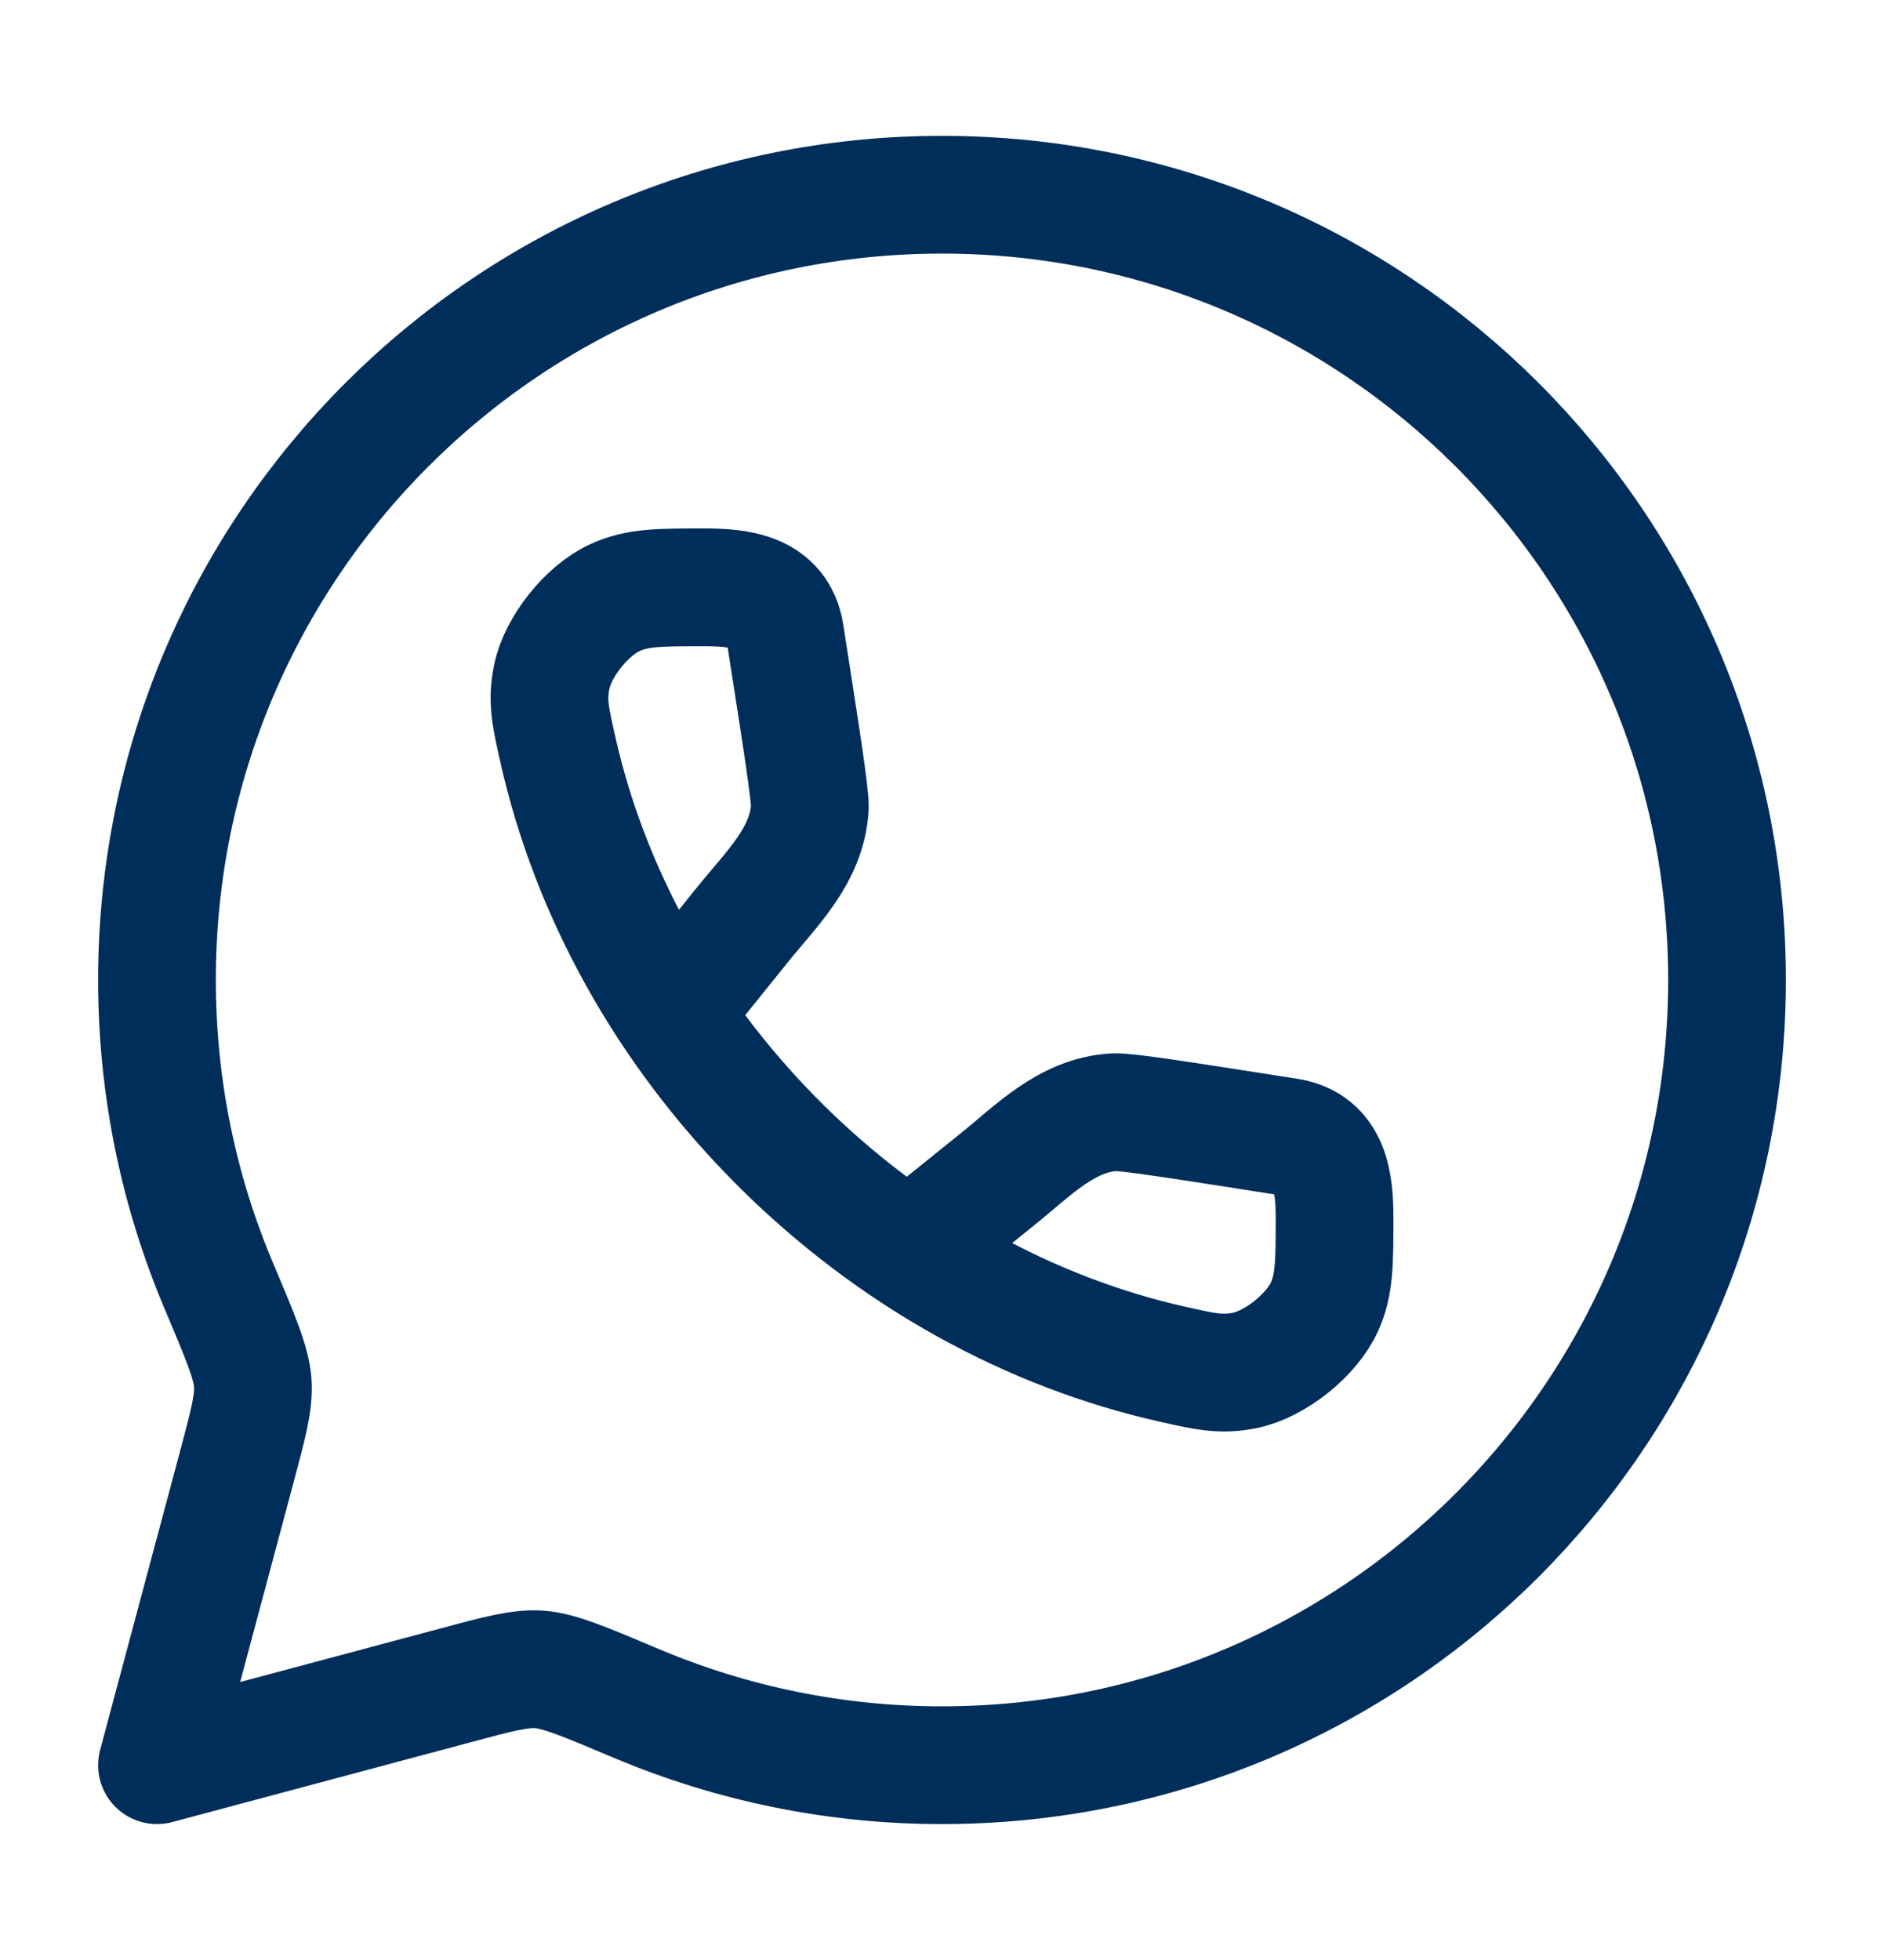
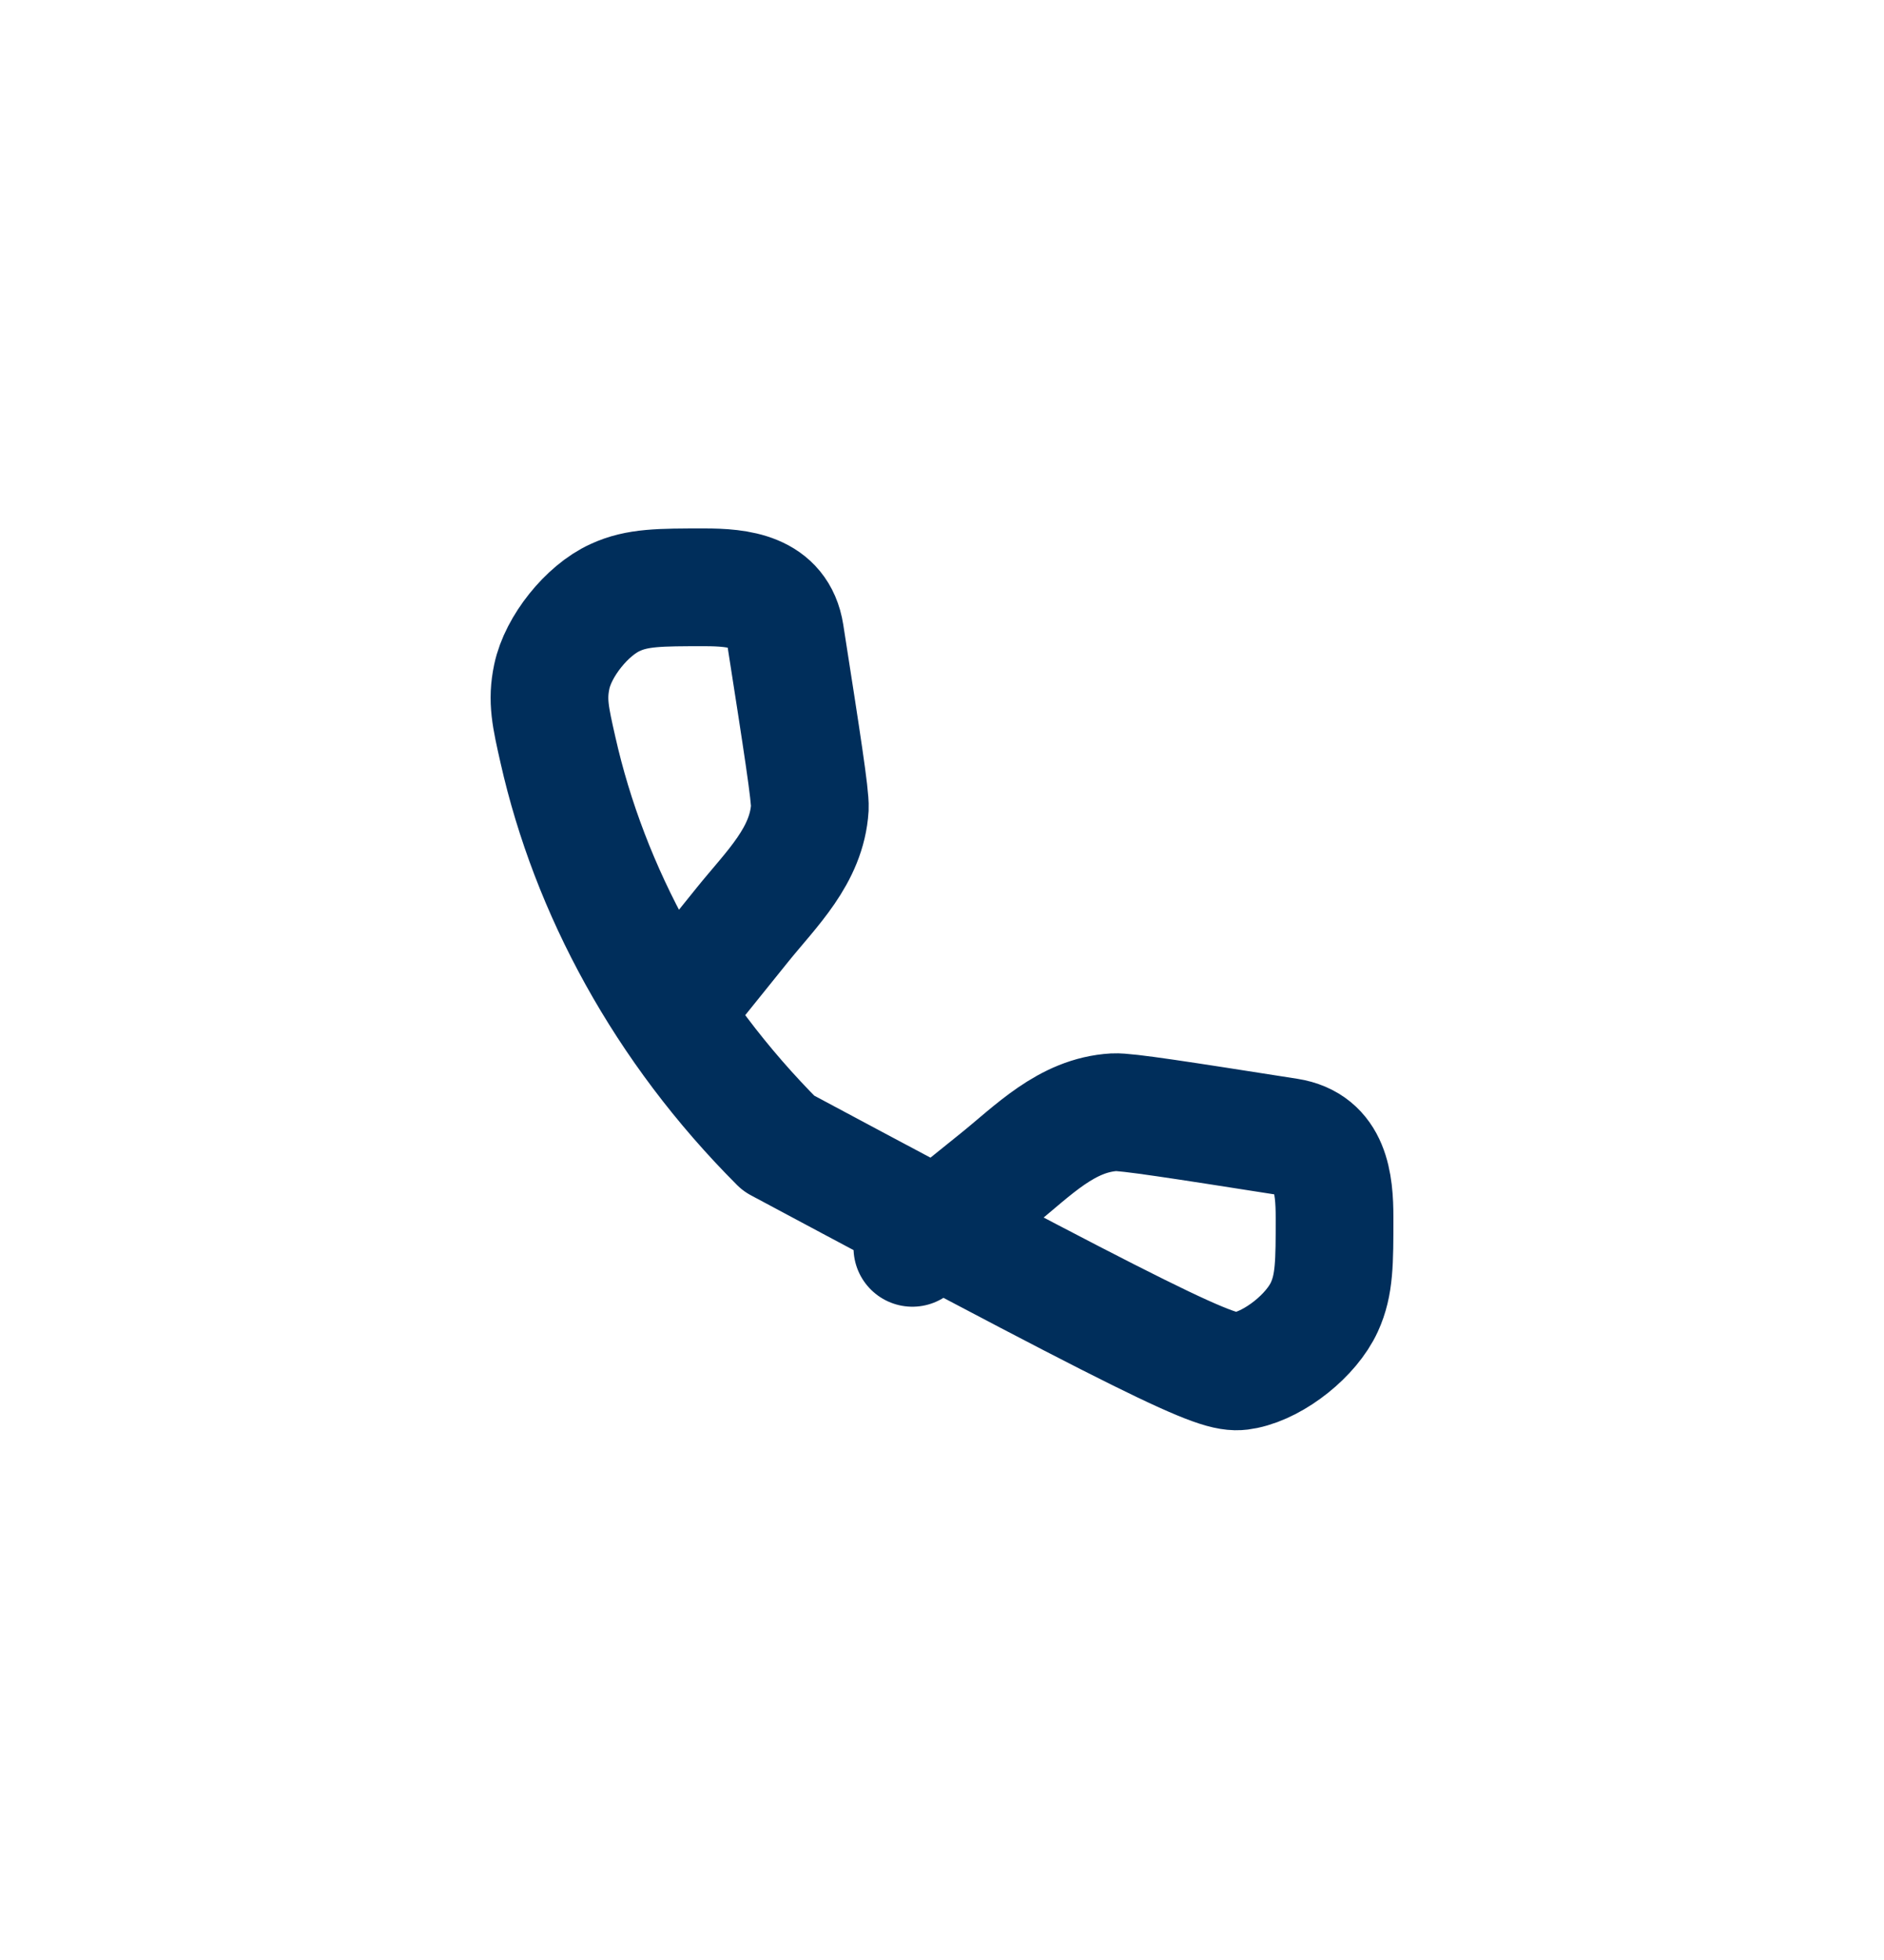
<svg xmlns="http://www.w3.org/2000/svg" width="25" height="26" viewBox="0 0 25 26" fill="none">
-   <path d="M12.5 23.416C18.253 23.416 22.917 18.752 22.917 12.999C22.917 7.246 18.253 2.583 12.5 2.583C6.747 2.583 2.083 7.246 2.083 12.999C2.083 14.436 2.375 15.805 2.9 17.049C3.191 17.737 3.335 18.081 3.354 18.341C3.372 18.601 3.295 18.887 3.142 19.459L2.083 23.416L6.041 22.358C6.613 22.204 6.898 22.128 7.158 22.145C7.419 22.164 7.763 22.309 8.45 22.599C9.732 23.139 11.109 23.417 12.5 23.416Z" stroke="#002e5b" stroke-width="1.562" stroke-linecap="round" stroke-linejoin="round" />
-   <path d="M8.946 13.392L9.853 12.266C10.236 11.791 10.707 11.35 10.746 10.716C10.754 10.557 10.642 9.84 10.418 8.406C10.329 7.842 9.802 7.791 9.347 7.791C8.753 7.791 8.456 7.791 8.162 7.927C7.789 8.096 7.406 8.574 7.322 8.976C7.255 9.293 7.305 9.512 7.404 9.949C7.823 11.807 8.807 13.641 10.332 15.167C11.858 16.692 13.693 17.677 15.551 18.095C15.989 18.194 16.206 18.244 16.524 18.178C16.925 18.094 17.403 17.711 17.574 17.338C17.709 17.043 17.709 16.746 17.709 16.153C17.709 15.696 17.657 15.17 17.094 15.082C15.659 14.857 14.943 14.745 14.784 14.754C14.151 14.791 13.709 15.264 13.233 15.646L12.107 16.553" stroke="#002e5b" stroke-width="1.562" stroke-linecap="round" stroke-linejoin="round" />
+   <path d="M8.946 13.392L9.853 12.266C10.236 11.791 10.707 11.35 10.746 10.716C10.754 10.557 10.642 9.84 10.418 8.406C10.329 7.842 9.802 7.791 9.347 7.791C8.753 7.791 8.456 7.791 8.162 7.927C7.789 8.096 7.406 8.574 7.322 8.976C7.255 9.293 7.305 9.512 7.404 9.949C7.823 11.807 8.807 13.641 10.332 15.167C15.989 18.194 16.206 18.244 16.524 18.178C16.925 18.094 17.403 17.711 17.574 17.338C17.709 17.043 17.709 16.746 17.709 16.153C17.709 15.696 17.657 15.17 17.094 15.082C15.659 14.857 14.943 14.745 14.784 14.754C14.151 14.791 13.709 15.264 13.233 15.646L12.107 16.553" stroke="#002e5b" stroke-width="1.562" stroke-linecap="round" stroke-linejoin="round" />
</svg>